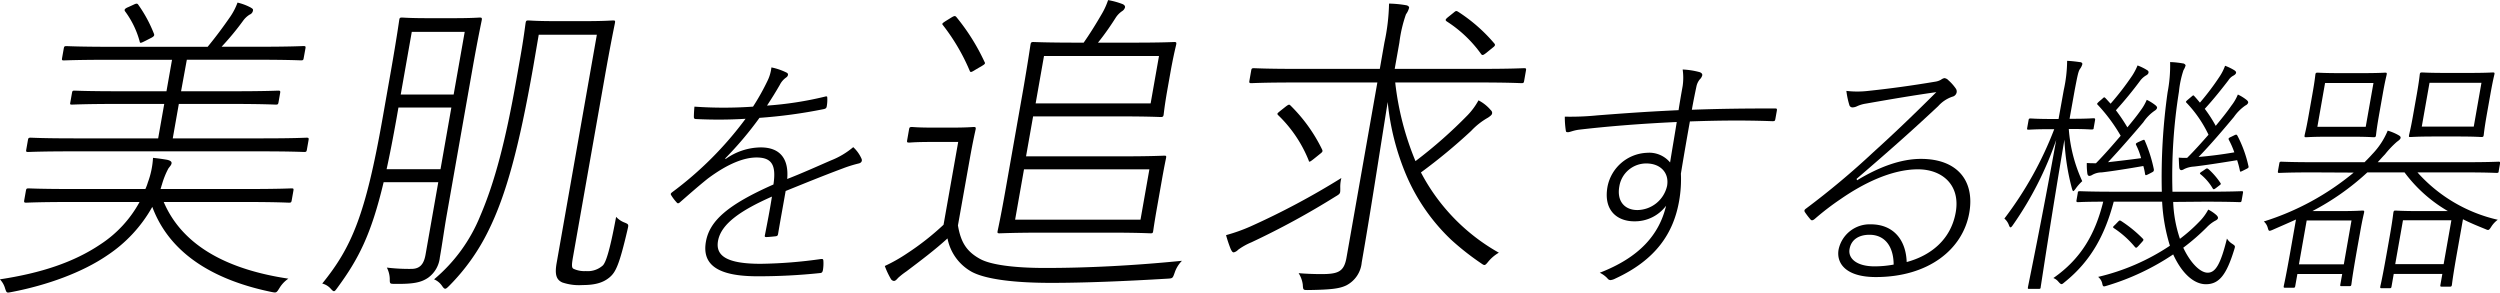
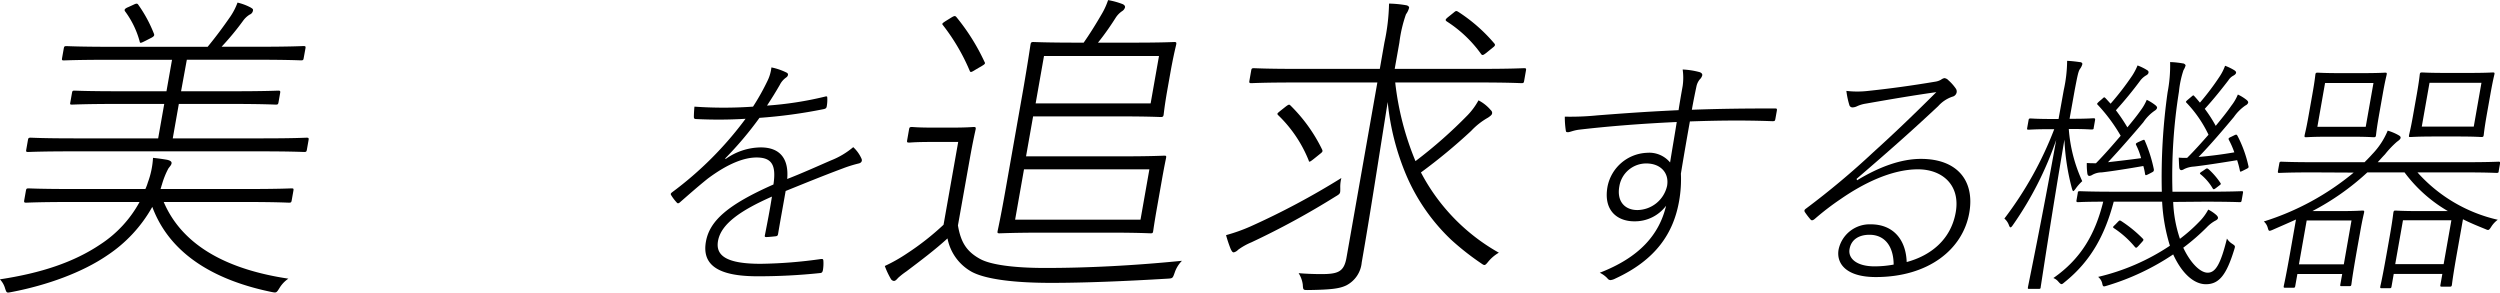
<svg xmlns="http://www.w3.org/2000/svg" viewBox="0 0 481.32 56.33">
  <title>removal33</title>
  <g>
    <path d="M2097.66,451.12c3.72,8.69,12.7,13.07,24,14.76a5.77,5.77,0,0,0-1.68,1.75c-.62,1-.62,1-1.58.81-10-2.06-19.33-6.69-22.94-16.38a27,27,0,0,1-8.65,9.32c-4.83,3.31-11.58,5.75-18.38,7.06-1,.19-1,.25-1.31-.68a4.09,4.09,0,0,0-1-1.75c7.84-1.19,14.21-3.26,19.39-6.76a22.65,22.65,0,0,0,7.5-8.13h-13.32c-6.13,0-8.21.13-8.53.13s-.42-.06-.36-.44l.33-1.87c.07-.38.14-.44.52-.44s2.35.12,8.48.12h14a8.33,8.33,0,0,0,.47-1.25,16.11,16.11,0,0,0,1-4.75c1.23.13,2,.25,2.75.38.48.12.88.31.82.68s-.37.63-.62,1a15.54,15.54,0,0,0-1.23,3.07c-.11.31-.16.56-.27.87h16.63c6.19,0,8.21-.12,8.59-.12s.42.06.36.44l-.33,1.87c-.07.38-.14.44-.52.44s-2.35-.13-8.54-.13Zm-10.37-27.38c-6.44,0-8.46.12-8.84.12s-.42-.06-.36-.44l.33-1.87c.07-.38.14-.44.52-.44s2.35.13,8.79.13h18.39c1.59-1.94,2.9-3.69,4.41-5.88a12.22,12.22,0,0,0,1.34-2.63,10.5,10.5,0,0,1,2.52.94c.4.25.51.31.45.62a1,1,0,0,1-.63.75,4.43,4.43,0,0,0-1.27,1.19,52.34,52.34,0,0,1-4.14,5h6.95c6.44,0,8.46-.13,8.83-.13s.43.06.37.44l-.34,1.87c-.06.38-.14.44-.51.44s-2.35-.12-8.8-.12h-13.19L2101,429.8h9.82c6.44,0,8.59-.12,8.9-.12s.43.06.36.43l-.32,1.82c-.07.37-.14.44-.51.44s-2.42-.13-8.86-.13h-9.82l-1.17,6.63h17.45c6,0,8-.13,8.34-.13s.42.07.36.44l-.33,1.88c-.07.37-.14.43-.52.43s-2.29-.12-8.29-.12h-36.52c-6,0-8,.12-8.34.12s-.43-.06-.36-.43l.33-1.88c.07-.37.14-.44.52-.44s2.29.13,8.29.13h16.26l1.17-6.63h-8.88c-6.38,0-8.53.13-8.9.13s-.37-.07-.3-.44l.32-1.82c.07-.37.14-.43.45-.43s2.48.12,8.86.12h8.88l1.07-6.06Zm4.49-10.57c.62-.31.81-.31,1,0a25.82,25.82,0,0,1,3,5.56c.13.32,0,.5-.45.75l-1.23.63c-.89.44-1,.5-1.08.06a17.32,17.32,0,0,0-2.75-5.69c-.25-.31-.21-.56.54-.87Z" transform="translate(-2066.14 -412.23)" />
-     <path d="M2140,447.31c-2.41,10.13-4.86,14.82-8.9,20.32-.58.81-.65.88-1.28.19a3.28,3.28,0,0,0-1.64-1c5.68-7,8.33-13.2,11.63-31.89l1.61-9.13c1.15-6.57,1.53-9.38,1.59-9.75s.14-.44.52-.44,1.41.12,5.16.12h4.63c3.69,0,4.9-.12,5.21-.12s.43.06.37.44-.69,3.18-1.85,9.75l-4.87,27.64c-.51,2.87-.87,5.62-1.36,8.38a5.51,5.51,0,0,1-2.24,3.87c-1.28.88-2.73,1.25-6.4,1.19-1,0-1,0-1-1a5,5,0,0,0-.56-2.13,36.22,36.22,0,0,0,4.71.25c1.63,0,2.41-.87,2.74-2.75l2.45-13.94Zm2.85-14.38-.36,2.06c-.67,3.75-1.3,7-1.92,9.82h10.38l2.09-11.88Zm10.63-2.5,2.13-12.07h-10.19l-2.13,12.07Zm15.33-5.38c-2.73,15.51-5.24,24.76-8.63,31.58a39.81,39.81,0,0,1-7.56,10.63c-.69.68-.83.81-1.38,0a3.52,3.52,0,0,0-1.53-1.25,31.19,31.19,0,0,0,8.91-12.26c2.77-6.44,4.88-14.51,6.93-26.14l.78-4.44c.64-3.62.88-5.69,1-6.5.08-.44.15-.5.53-.5s1.35.13,5.48.13h5.19c4.06,0,5.27-.13,5.65-.13s.42.06.36.44-.76,3.56-2.1,11.19l-6,34c-.27,1.56-.23,2,.12,2.18a4.89,4.89,0,0,0,2.36.44,4.33,4.33,0,0,0,3.32-1.12c.48-.57,1.2-2.19,2.52-9.32a4.31,4.31,0,0,0,1.68,1.12c.76.32.74.38.52,1.32-1.57,6.75-2.26,8.19-3.44,9.19s-2.7,1.5-5.2,1.5a10.08,10.08,0,0,1-3.92-.5c-1.1-.5-1.49-1.44-1.1-3.69l7.75-44h-11.19Z" transform="translate(-2066.14 -412.23)" />
    <path d="M2205.88,442.82a11.8,11.8,0,0,1,6.72-2.21c3.87,0,5.42,2.35,5.1,6.08,2.79-1.08,5.83-2.45,8.43-3.58a15.3,15.3,0,0,0,4.28-2.55,6.63,6.63,0,0,1,1.61,2.26c.17.44-.09.78-.55.88a24.7,24.7,0,0,0-3,.93c-4.2,1.57-7.42,2.9-11.07,4.37-.54,3.09-1,5.54-1.45,8.23-.05.3-.12.45-.48.49s-1.4.15-1.79.15-.31-.19-.25-.49c.45-2.3.9-4.56,1.33-7.3-5.85,2.59-9.79,5.19-10.38,8.53-.49,2.79,1.53,4.41,8.2,4.41a89.56,89.56,0,0,0,11.69-.93c.24,0,.34,0,.39.29a7.81,7.81,0,0,1-.08,1.82c-.07.39-.19.54-.45.59a113,113,0,0,1-12.17.63c-7.7,0-10.69-2.25-9.91-6.67.71-4,4.2-7.11,13-11,.55-3.68-.26-5.2-3.25-5.2-2.31,0-5.39,1.08-9.4,4.07-1.89,1.52-3.28,2.75-5.31,4.52-.3.29-.49.29-.65.09a9,9,0,0,1-1.08-1.42c-.11-.2-.14-.29.15-.54a67.74,67.74,0,0,0,14.17-14.17,86.68,86.68,0,0,1-9.52.05c-.35,0-.42-.15-.43-.39,0-.54.05-1.37.11-2a80.37,80.37,0,0,0,11.28,0,44.74,44.74,0,0,0,2.8-5,7.93,7.93,0,0,0,.74-2.55,11.77,11.77,0,0,1,2.92,1c.41.19.33.64-.07.93a3.79,3.79,0,0,0-1.23,1.42c-.85,1.47-1.46,2.45-2.47,4a66.79,66.79,0,0,0,11.09-1.71c.36-.1.51-.1.51.14a7.11,7.11,0,0,1-.1,1.72c-.06.29-.13.44-.64.54a96.81,96.81,0,0,1-12.31,1.67,67.23,67.23,0,0,1-6.63,7.84Z" transform="translate(-2066.14 -412.23)" />
    <path d="M2250.57,455.63c.55,3.25,1.67,5.06,4.35,6.5,2,1.06,6.33,1.69,12.46,1.69,8,0,16.9-.44,26.32-1.38a5.87,5.87,0,0,0-1.41,2.31c-.38,1.07-.38,1.07-1.39,1.13-8.28.5-16.09.81-22.4.81-7,0-12.57-.68-15.26-2.12a9.38,9.38,0,0,1-4.68-6.44c-2.39,2.19-5.13,4.25-7.94,6.37a14,14,0,0,0-1.59,1.25c-.32.38-.54.57-.79.57a.78.78,0,0,1-.61-.44,14.94,14.94,0,0,1-1.14-2.44,30.93,30.93,0,0,0,4.31-2.44,51.47,51.47,0,0,0,7-5.5l2.82-15.94h-5.13c-3.25,0-4,.12-4.28.12-.43,0-.48-.06-.42-.44l.37-2.12c.07-.38.15-.44.58-.44.25,0,1,.12,4.23.12h3.19c3.19,0,4.15-.12,4.46-.12s.43.06.36.44-.45,1.87-1.15,5.81Zm3.41-30c-.91.57-1,.57-1.16.19a38.67,38.67,0,0,0-5.14-8.75c-.21-.25-.2-.32.58-.82l1-.62c.63-.38.76-.38,1-.13a40.33,40.33,0,0,1,5.42,8.63c.2.31.11.44-.52.81Zm20.8-5.19c1.26-1.81,2.31-3.5,3.47-5.5a14,14,0,0,0,1.23-2.69,14.85,14.85,0,0,1,2.74.75c.35.13.56.38.52.63a1.24,1.24,0,0,1-.57.75,4.42,4.42,0,0,0-1.22,1.25c-.79,1.25-2,3.06-3.42,4.81h7c5.37,0,7.4-.12,7.71-.12s.43.06.36.44-.39,1.5-1,4.75l-.71,4c-.57,3.25-.67,4.5-.72,4.81s-.14.44-.52.44-2.29-.12-7.67-.12h-16.94l-1.36,7.69h18.51c5.69,0,7.84-.13,8.15-.13s.37.07.3.44-.34,1.56-.93,4.94l-.75,4.25c-.59,3.31-.75,4.57-.8,4.88s-.08.44-.45.44-2.42-.13-8.11-.13h-12.51c-5.69,0-8.15.13-8.52.13s-.43-.07-.36-.44.6-2.69,1.61-8.44l3.33-18.89c1-5.81,1.34-8.31,1.4-8.62s.14-.44.51-.44,2.67.12,8.3.12Zm-11.49,24.39-1.71,9.69h24.14l1.71-9.69Zm2.24-12.69h22.14l1.61-9.13h-22.14Z" transform="translate(-2066.14 -412.23)" />
    <path d="M2324.18,448.44c0,1,.06,1.06-.91,1.62a154,154,0,0,1-16.19,8.82,12.21,12.21,0,0,0-2.57,1.44,1.65,1.65,0,0,1-.84.5c-.25,0-.39-.25-.58-.63a24.82,24.82,0,0,1-.9-2.69,33.42,33.42,0,0,0,4.74-1.69,146.48,146.48,0,0,0,17.46-9.31A6.84,6.84,0,0,0,2324.18,448.44Zm10.58-20.33a55.31,55.31,0,0,0,3.9,15.14,89.38,89.38,0,0,0,10.07-8.88,13.13,13.13,0,0,0,2.06-2.82,7.64,7.64,0,0,1,2.31,1.82c.32.31.35.5.3.75s-.4.5-.76.75a13.56,13.56,0,0,0-3.26,2.56,107.4,107.4,0,0,1-9.67,8,37.85,37.85,0,0,0,15,15.45,7.48,7.48,0,0,0-2.06,1.75c-.65.81-.7.75-1.42.25a51.14,51.14,0,0,1-5.71-4.5,37.35,37.35,0,0,1-8.59-12.32,48.09,48.09,0,0,1-3.62-14.19c-1.78,11.13-3.36,21.51-5,30.88a5.51,5.51,0,0,1-3,4.44c-1.23.57-2.65.82-7.35.88-.93,0-.93,0-1-1.06a5.37,5.37,0,0,0-.8-2.19c1.35.12,3,.18,4.35.18,3.25,0,4.39-.43,4.87-3.18l5.94-33.71h-15.88c-6.06,0-8.09.13-8.4.13s-.43-.06-.36-.44l.35-2c.07-.38.14-.44.52-.44s2.29.13,8.35.13h15.89l.89-5.07a39.07,39.07,0,0,0,.89-7.5,22,22,0,0,1,3.25.31c.43.06.64.31.61.5a3.61,3.61,0,0,1-.6,1.25,26,26,0,0,0-1.27,5.44l-.9,5.07h16.45c6.13,0,8.09-.13,8.46-.13s.43.06.36.44l-.35,2c-.06.38-.14.44-.51.44s-2.3-.13-8.42-.13Zm-21.07,4.63c.5-.37.64-.44.85-.25a30.64,30.64,0,0,1,6.13,8.5c.14.32.18.44-.4.88l-1.17.94c-.79.62-.93.69-1,.31a25,25,0,0,0-5.85-8.69c-.32-.31-.18-.38.33-.81ZM2346,414.67c.45-.38.51-.38.85-.19a31.29,31.29,0,0,1,7,6.13c.2.25.17.44-.34.81l-1.23,1c-.51.38-.73.57-1,.19a24.11,24.11,0,0,0-6.59-6.25c-.33-.25-.3-.38.21-.81Z" transform="translate(-2066.14 -412.23)" />
    <path d="M2390.1,428.79a11.29,11.29,0,0,0,0-3.18,15.23,15.23,0,0,1,3.2.49c.37.1.63.34.57.64a1.66,1.66,0,0,1-.48.78,3.2,3.2,0,0,0-.62,1.27c-.27,1.28-.58,2.75-.9,4.57,5.53-.2,10.3-.25,16-.25.34,0,.43.05.36.44s-.2,1.13-.28,1.57-.17.44-.62.44c-5.26-.19-10.12-.15-15.84.05-.56,3.14-1.17,6.62-1.73,10.05a23.84,23.84,0,0,1-.34,5.25c-1.08,6.18-4.44,11.33-12.29,14.95a2.59,2.59,0,0,1-.94.3.77.77,0,0,1-.58-.35,5.08,5.08,0,0,0-1.47-1.07c7.63-2.95,11.44-7.31,12.77-12.9a7.49,7.49,0,0,1-6.13,3c-3.24,0-6-2.06-5.14-6.72a8.07,8.07,0,0,1,7.56-6.47,5.22,5.22,0,0,1,4.48,1.86c.42-2.64.89-5.29,1.28-7.79-7.37.34-13.69.88-18.75,1.47-1.2.15-1.8.49-2.19.49s-.38-.1-.43-.39a17.42,17.42,0,0,1-.18-2.6,52.66,52.66,0,0,0,6.28-.25c4.42-.34,8.8-.68,15.62-1C2389.57,431.79,2389.8,430.46,2390.1,428.79Zm-12.2,19.37c-.5,2.85,1.07,4.51,3.48,4.51a5.94,5.94,0,0,0,5.72-4.65c.44-2.5-1.25-4.32-4-4.32A5.24,5.24,0,0,0,2377.9,448.16Z" transform="translate(-2066.14 -412.23)" />
    <path d="M2423.68,446.94c4.28-2.6,8.47-4.12,12.3-4.12,7,0,10.39,4.22,9.3,10.39-1.23,7-7.82,12.36-18,12.36-5.84,0-7.62-2.7-7.16-5.3a6.11,6.11,0,0,1,6.2-4.85c4.37,0,6.77,3,6.91,7.26,4.58-1.23,8.5-4.27,9.44-9.56s-2.61-8.29-7.27-8.29c-5.15,0-10.64,2.79-14.83,5.69a50.9,50.9,0,0,0-5.05,3.87c-.35.29-.6.34-.8.1a14.6,14.6,0,0,1-1.12-1.47c-.1-.25-.08-.4.26-.64a153.81,153.81,0,0,0,13-10.89c3.33-3,7.2-6.66,12.08-11.52-4.53.64-8.57,1.33-13.58,2.21a6.3,6.3,0,0,0-1.66.49,2.15,2.15,0,0,1-.92.24.63.63,0,0,1-.6-.49,15.73,15.73,0,0,1-.56-2.69,18.12,18.12,0,0,0,4.21,0c4.25-.45,8.27-1,12.87-1.77a3.2,3.2,0,0,0,1.15-.39,1.56,1.56,0,0,1,.64-.3,1.23,1.23,0,0,1,.76.4,8.81,8.81,0,0,1,1.47,1.66,1,1,0,0,1,.13.69,1.07,1.07,0,0,1-.84.83,6.46,6.46,0,0,0-2.72,1.82c-5.29,4.95-9.41,8.58-15.71,14Zm2.37,10.49c-1.77,0-3.47.74-3.82,2.75-.32,1.81,1.37,3.33,4.8,3.33a20.18,20.18,0,0,0,3.69-.34C2430.71,459.88,2429.19,457.43,2426.05,457.43Z" transform="translate(-2066.14 -412.23)" />
    <path d="M2463.47,429.58a27,27,0,0,0,.65-5.64c1,.05,1.74.15,2.46.25.29,0,.5.19.47.39a2.69,2.69,0,0,1-.46.93c-.33.49-.49,1.37-1,4l-1,5.59h.34c3.14,0,4-.1,4.24-.1s.38,0,.33.35l-.26,1.47c0,.29-.11.34-.45.34s-1.06-.1-4.2-.1h-.15a28.93,28.93,0,0,0,2.59,10.05,9.08,9.08,0,0,0-1.29,1.47c-.44.59-.49.59-.68,0a43.47,43.47,0,0,1-1.46-9.47c-2.61,15.35-4.46,27.76-4.57,28.39,0,.3-.11.35-.4.35h-1.77c-.29,0-.33,0-.28-.35.12-.68,2.73-13.24,5.44-28.34a65.53,65.53,0,0,1-8.33,16.38c-.4.59-.56.64-.79,0a3,3,0,0,0-.86-1.23,69.28,69.28,0,0,0,9.6-17.21H2461c-3.14,0-4,.1-4.29.1s-.33-.05-.28-.34l.26-1.47c.05-.3.11-.35.4-.35s1.12.1,4.26.1h1.12Zm21.07,21.53a24.84,24.84,0,0,0,1.3,7.1,30.74,30.74,0,0,0,3.71-3.28,9.83,9.83,0,0,0,1.74-2.35,7.18,7.18,0,0,1,1.58,1.07c.29.3.31.45.29.59s-.21.35-.53.49A6.76,6.76,0,0,0,2491,456a41.52,41.52,0,0,1-4.52,3.92c1.36,2.89,3.23,4.81,4.7,4.81s2.47-1.52,3.71-6.57a3.1,3.1,0,0,0,1,1c.66.44.61.44.37,1.22-1.45,4.66-2.82,6.57-5.42,6.57-2.36,0-4.67-2.16-6.3-5.74a47,47,0,0,1-12.68,6c-.78.24-.84.29-1-.49a2.31,2.31,0,0,0-.77-1.18,42.28,42.28,0,0,0,13.82-6,34.55,34.55,0,0,1-1.5-8.48h-9.32c-1.63,6.17-4.25,11.32-9.45,15.49-.57.49-.63.54-1.17-.05a2.4,2.4,0,0,0-1-.74c5.42-3.77,8.08-8.58,9.6-14.7-3.44,0-4.67.09-4.87.09s-.33-.05-.28-.34l.25-1.42c0-.3.11-.35.4-.35s1.9.1,6.9.1h8.88a117.24,117.24,0,0,1,1.11-19.12,27.44,27.44,0,0,0,.49-5.84,16.71,16.71,0,0,1,2.41.25c.28,0,.6.25.56.44a3.73,3.73,0,0,1-.4.88,18.7,18.7,0,0,0-.87,4.12,102.63,102.63,0,0,0-1.25,19.27h6.33c5.05,0,6.74-.1,7-.1s.29.05.24.35l-.25,1.42c-.06.29-.11.34-.36.34s-1.89-.09-6.94-.09Zm-4.75-5.35c-.53.25-.59.29-.67-.05a10.43,10.43,0,0,0-.33-1.52c-2.78.49-6,1-8,1.23a3.74,3.74,0,0,0-1.85.49,1.22,1.22,0,0,1-.53.19c-.19,0-.36-.14-.4-.49a12.42,12.42,0,0,1-.1-2c.63.05,1.22.05,1.76.05,1.68-1.72,3.21-3.48,4.76-5.29a32.13,32.13,0,0,0-4.4-5.94c-.21-.19-.2-.24.27-.68l.58-.49c.35-.35.4-.35.61-.15s.66.73,1,1.08a53.77,53.77,0,0,0,4.19-5.44,11.88,11.88,0,0,0,1-1.92,10,10,0,0,1,1.8.88c.27.15.35.3.3.54s-.26.4-.53.54a4.06,4.06,0,0,0-1,.89,74.73,74.73,0,0,1-4.74,5.78,33.73,33.73,0,0,1,2.21,3.29c.94-1.13,1.82-2.21,2.54-3.24a9.73,9.73,0,0,0,1.19-2.06,8.57,8.57,0,0,1,1.72,1.08c.22.2.29.34.26.49s-.21.39-.48.54a8.33,8.33,0,0,0-2.16,2.21c-1.74,2.06-4.63,5.39-6.8,7.69,2.1-.24,4.25-.49,6.37-.78a12.89,12.89,0,0,0-.94-2.5c-.14-.29-.08-.34.4-.59l.75-.34c.37-.15.42-.15.52.1a27.72,27.72,0,0,1,1.73,5.49c0,.29,0,.39-.4.59Zm-5.88,9.17c.3-.3.35-.3.61-.15a24.43,24.43,0,0,1,4.2,3.43c.17.2.1.3-.21.64l-.67.74c-.36.39-.46.44-.71.14a18.26,18.26,0,0,0-4-3.57c-.27-.2-.21-.25.26-.69Zm24.1-9.86c-.59.3-.58.25-.63,0a17.3,17.3,0,0,0-.53-2c-3,.49-6.3,1-8.31,1.23a4.93,4.93,0,0,0-1.9.49,1.17,1.17,0,0,1-.52.2c-.2,0-.37-.15-.41-.49-.05-.54-.07-1.23-.1-1.92.58.05,1.07.05,1.61.05,1.43-1.42,2.78-2.94,4.12-4.46a23.51,23.51,0,0,0-4.21-6.13c-.21-.19-.21-.24.31-.68l.64-.54c.29-.25.34-.3.51-.1.37.39.73.83,1.1,1.27a50,50,0,0,0,3.84-5.1,9.86,9.86,0,0,0,1-2,10.48,10.48,0,0,1,1.81.88c.25.2.34.3.3.5s-.26.39-.54.54a2.46,2.46,0,0,0-.93.88c-1.09,1.42-2.86,3.67-4.55,5.49a26.49,26.49,0,0,1,2.11,3.28c1.07-1.32,2.13-2.59,3-3.87a9,9,0,0,0,1.26-2.16,8.07,8.07,0,0,1,1.73,1.08c.21.2.28.34.25.49s-.21.4-.53.54a8.81,8.81,0,0,0-2.21,2.21c-1.8,2.16-4.59,5.44-6.8,7.7,2.29-.2,4.6-.49,6.88-.89a16.74,16.74,0,0,0-1.05-2.4c-.15-.29,0-.39.45-.59l.59-.29c.42-.2.46-.15.62.1a23.46,23.46,0,0,1,2.11,5.83c.09.3-.07.39-.39.54Zm-7.31-.24c.33-.25.42-.2.68,0a14.23,14.23,0,0,1,2.24,2.6c.16.24.1.29-.24.54l-.51.39c-.51.39-.56.39-.75.1a9.92,9.92,0,0,0-2.28-2.65c-.26-.2-.2-.29.36-.64Z" transform="translate(-2066.14 -412.23)" />
    <path d="M2511.48,445.42c-4.66,0-6.24.1-6.49.1s-.33,0-.28-.35l.26-1.47c.05-.29.11-.34.4-.34s1.8.1,6.46.1h9.56c.48-.5,1-1,1.45-1.52a14.51,14.51,0,0,0,3-4.56,9.79,9.79,0,0,1,2,.83c.36.2.53.34.48.59s-.38.49-.71.73a18.14,18.14,0,0,0-2.29,2.41c-.48.49-.92,1-1.4,1.52h16.78c4.65,0,6.24-.1,6.49-.1s.33.05.28.34l-.26,1.47c0,.3-.11.35-.4.35s-1.8-.1-6.46-.1h-8.78a29.48,29.48,0,0,0,15.46,9.12,5,5,0,0,0-1.27,1.37c-.48.74-.52.69-1.2.39-1.46-.59-2.88-1.17-4.23-1.86l-1,5.64c-1,5.59-1.09,6.76-1.13,7s-.11.34-.36.34h-1.57c-.29,0-.33-.05-.28-.34l.37-2.11H2527l-.42,2.4c-.05.3-.11.35-.4.35h-1.52c-.25,0-.29-.05-.24-.35s.32-1.22,1.34-7l.52-2.94c.54-3.09.61-4.07.66-4.31s.11-.35.35-.35,1.46.1,4.35.1h5.79a27.66,27.66,0,0,1-8.35-7.45h-7.16a48.73,48.73,0,0,1-10.58,7.45h5.54c2.74,0,3.89-.1,4.14-.1s.33.05.28.35-.31,1.17-.8,4l-.54,3c-1,5.68-1.06,6.57-1.11,6.86s-.11.34-.4.34H2517c-.29,0-.33,0-.28-.34l.36-2h-8.63l-.41,2.31c-.05.29-.11.34-.4.34h-1.52c-.3,0-.34-.05-.29-.34s.35-1.43,1.35-7.11l1-5.69c-1.39.64-2.88,1.27-4.52,2-.69.29-.73.25-.91-.39a2.47,2.47,0,0,0-.76-1.23,50.8,50.8,0,0,0,17.3-9.41Zm5.91,17.7,1.48-8.44h-8.63l-1.49,8.44Zm-2.78-24.57c-3.24,0-4.24.1-4.48.1s-.34,0-.29-.34.3-1.13.78-3.88l.71-4c.49-2.74.55-3.62.59-3.87s.11-.34.4-.34,1.21.09,4.45.09h4.12c3.19,0,4.23-.09,4.48-.09s.33.05.28.34-.3,1.13-.78,3.87l-.71,4c-.48,2.75-.54,3.63-.58,3.88s-.11.34-.41.34-1.26-.1-4.44-.1Zm7-1.91,1.49-8.43h-9.32l-1.48,8.43Zm16.49,18h-9.32l-1.49,8.44h9.32Zm-3.24-16.13c-3.29,0-4.33.1-4.63.1s-.33,0-.28-.34.3-1.13.78-3.88l.71-4c.48-2.74.54-3.62.58-3.87s.11-.34.41-.34,1.31.09,4.59.09h4.47c3.28,0,4.38-.09,4.62-.09s.34.05.28.34-.29,1.13-.78,3.87l-.71,4c-.48,2.75-.54,3.63-.58,3.88s-.11.34-.41.34-1.3-.1-4.59-.1Zm7.55-1.91,1.48-8.43h-10l-1.49,8.43Z" transform="translate(-2066.14 -412.23)" />
  </g>
</svg>